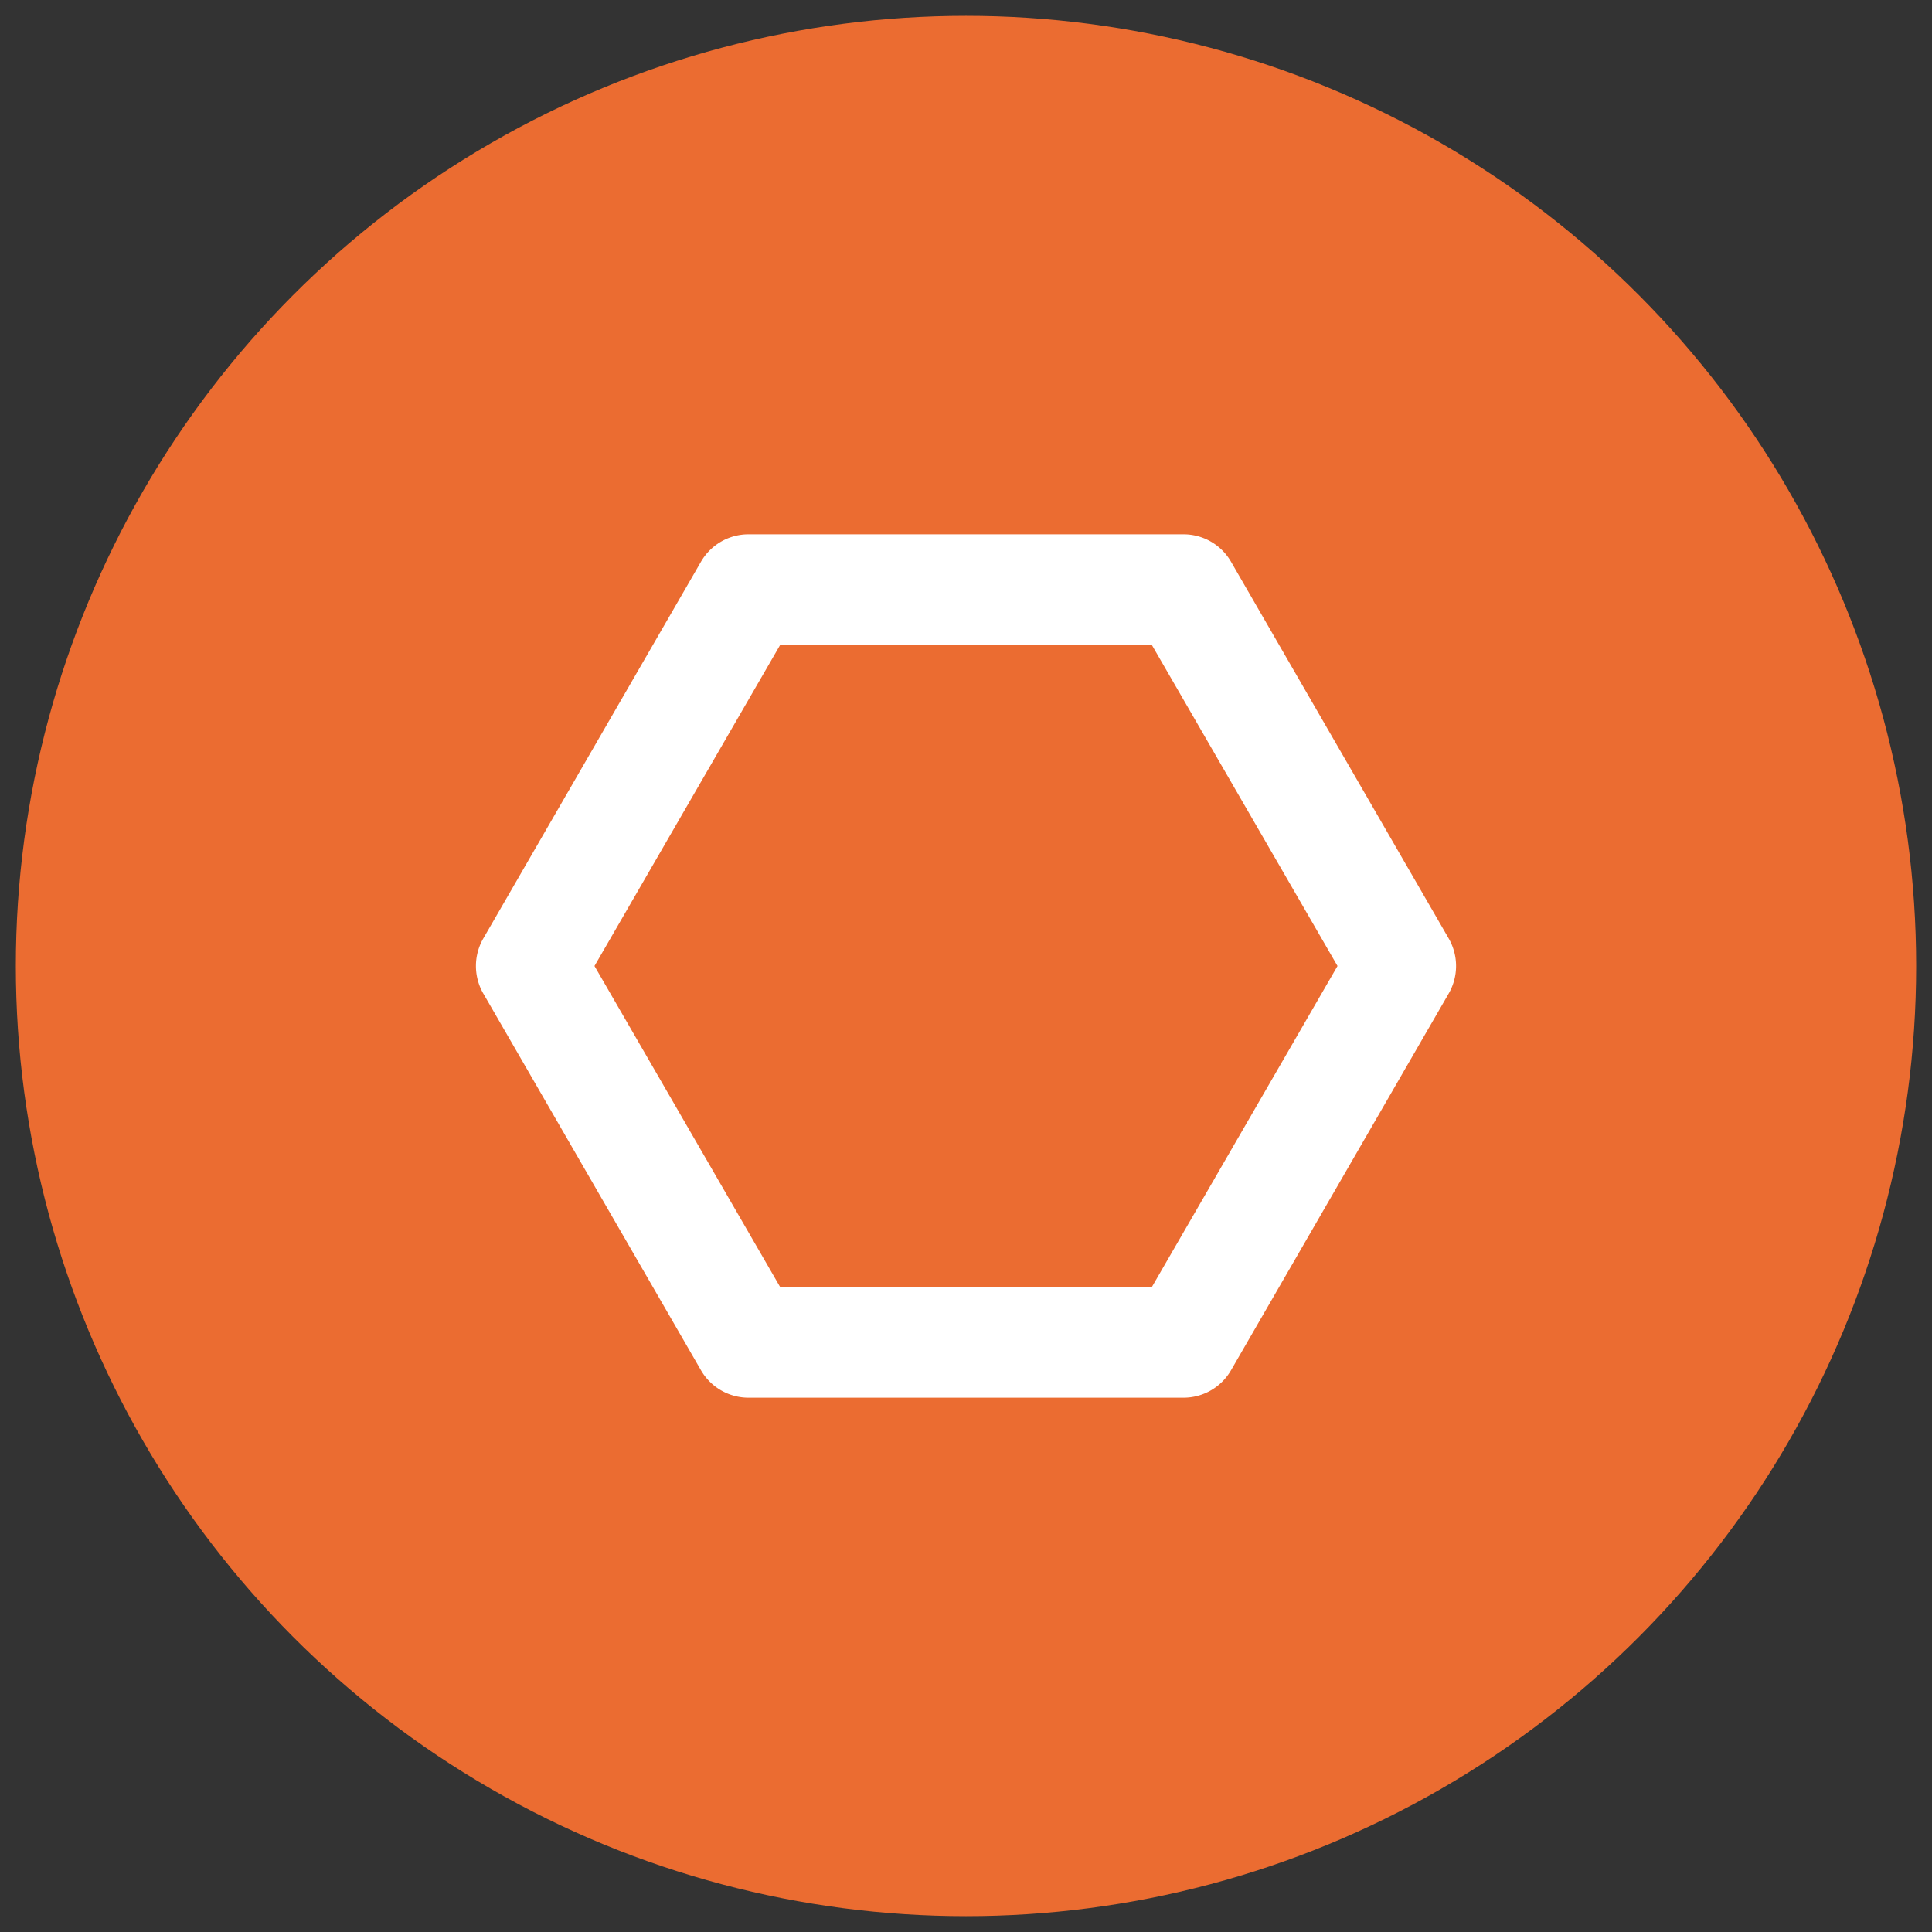
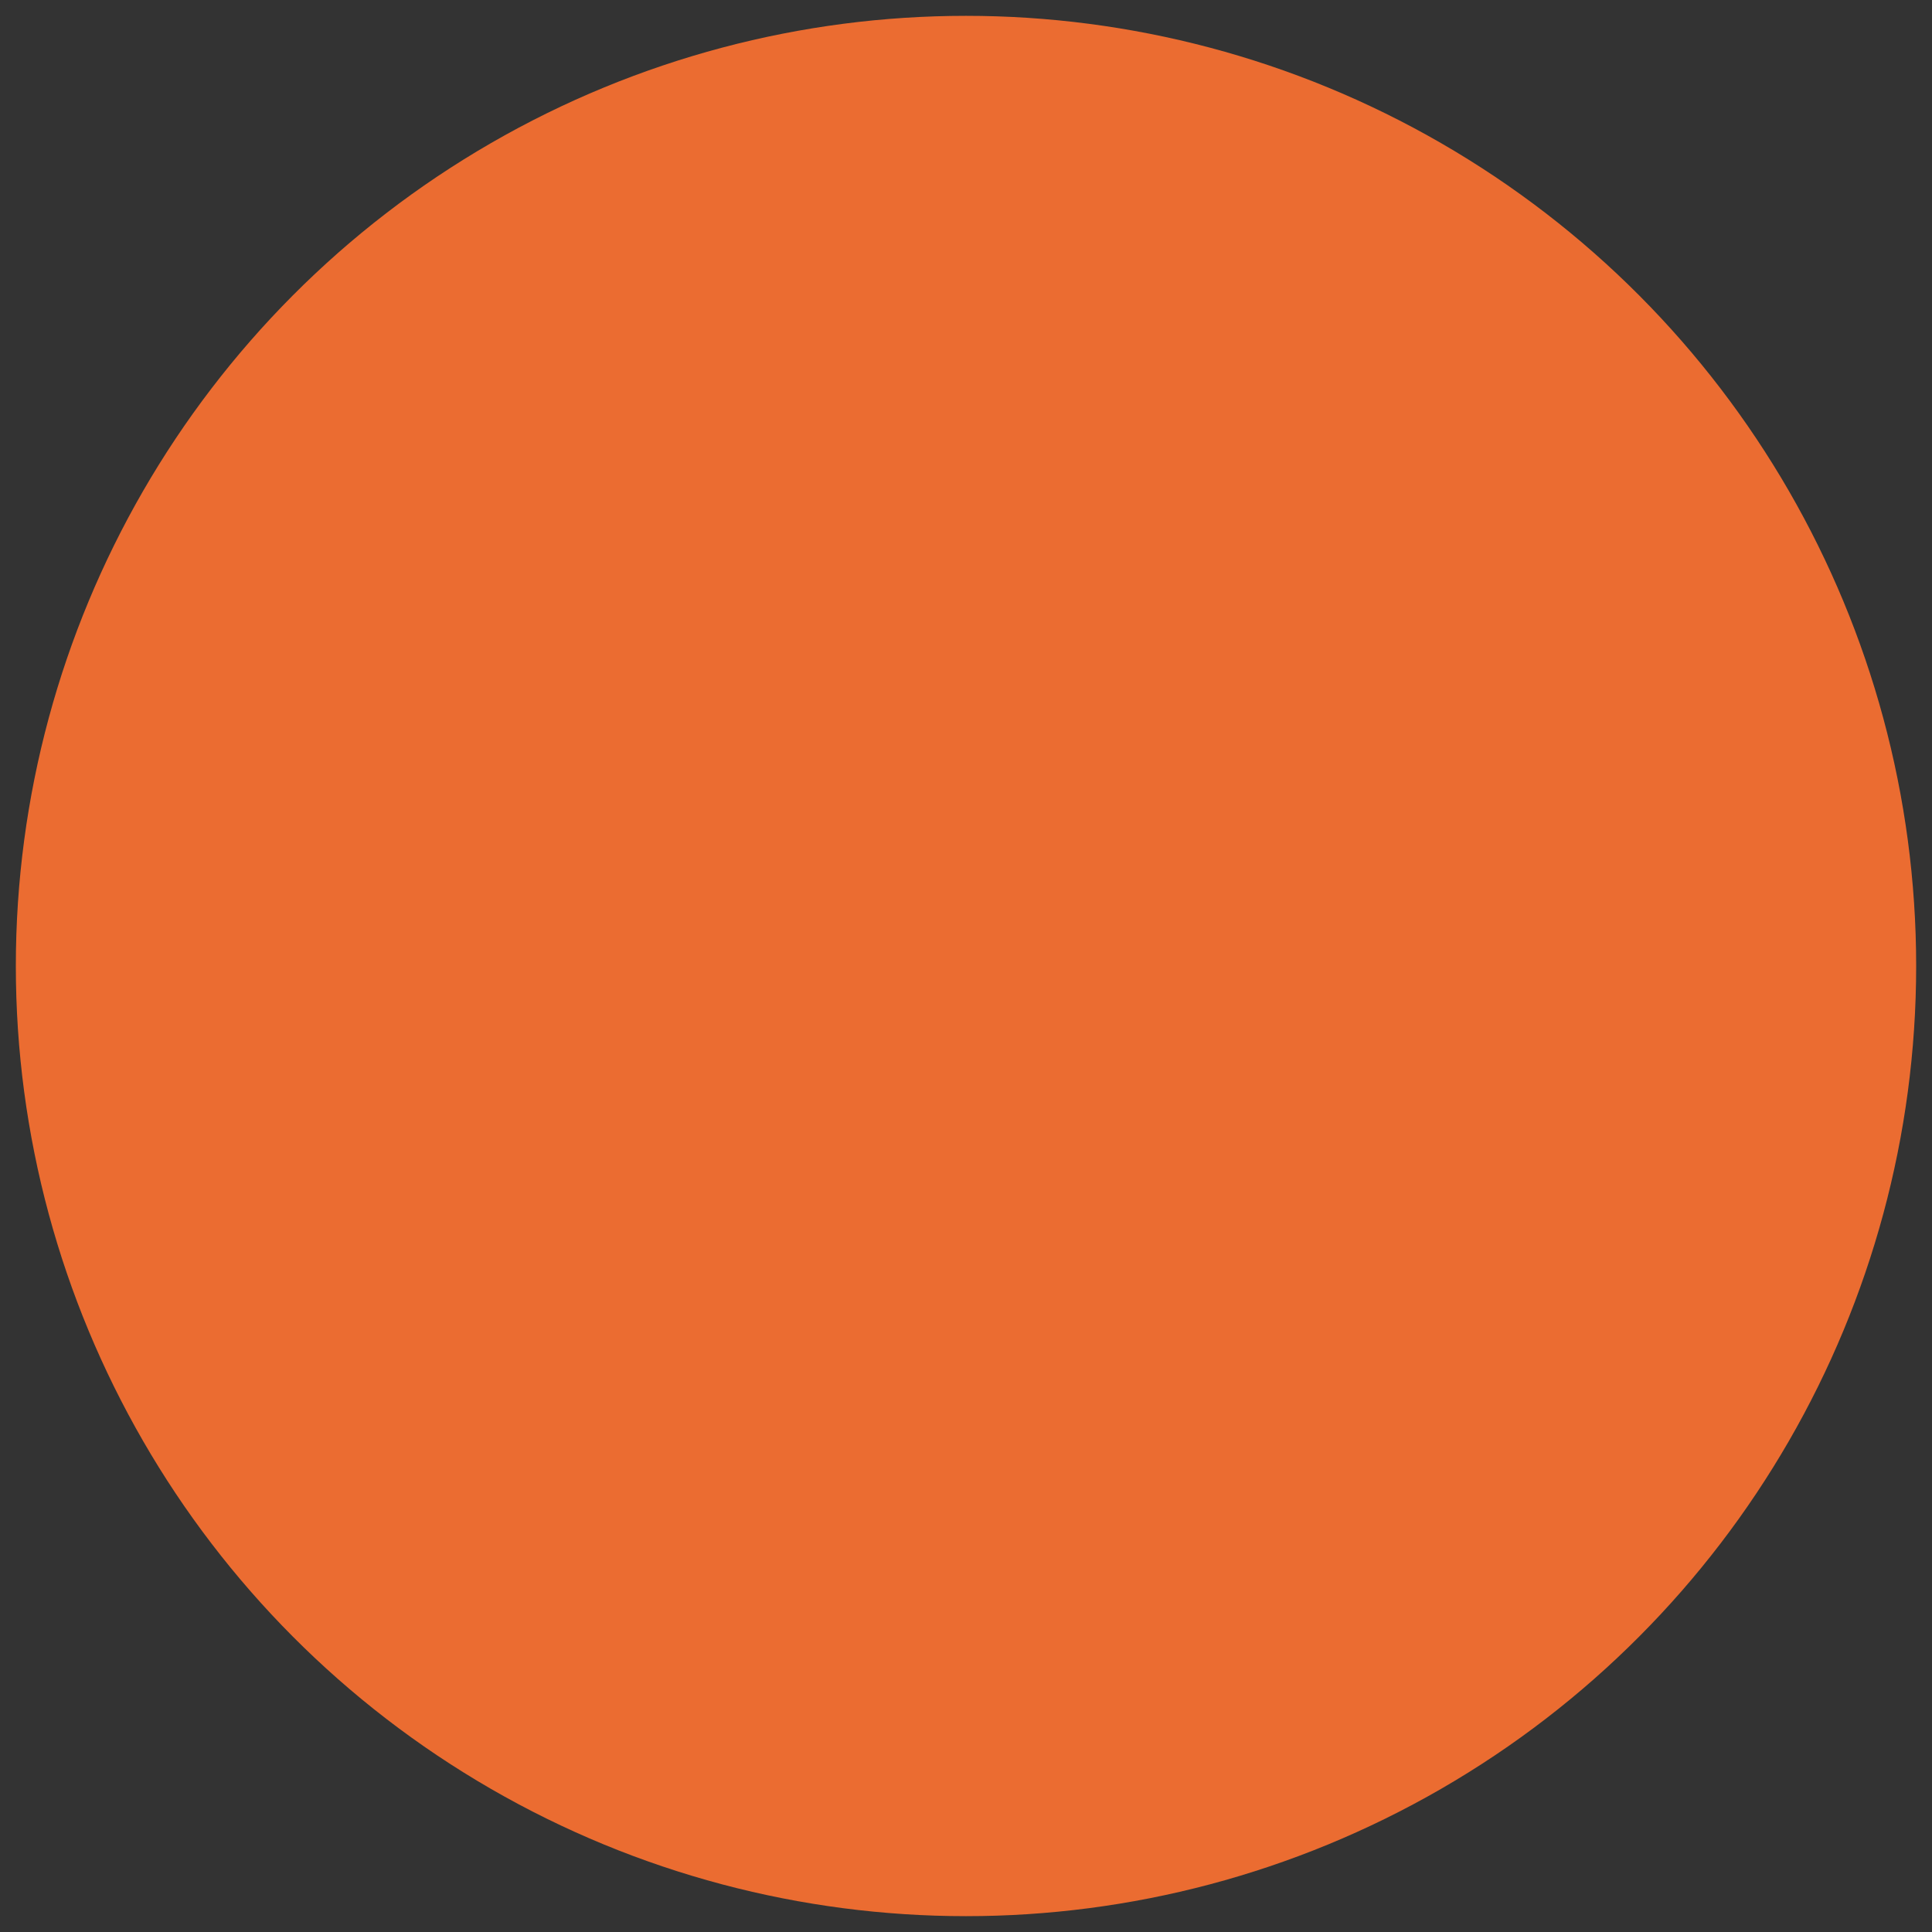
<svg xmlns="http://www.w3.org/2000/svg" id="Calque_1" data-name="Calque 1" viewBox="0 0 61 61">
  <rect x="0" y="0" width="61" height="61" fill="#333333" stroke="none" />
  <defs>
    <style>.cls-1{fill:#eb6c31;}.cls-2{fill:#fff;}</style>
  </defs>
  <circle class="cls-1" cx="30.5" cy="30.5" r="30" />
-   <path class="cls-2" d="M37.37,44.13H23.63a1.73,1.73,0,0,1-1.5-.87L15.26,31.37a1.74,1.74,0,0,1,0-1.74l6.87-11.89a1.73,1.73,0,0,1,1.5-.87H37.37a1.73,1.73,0,0,1,1.5.87l6.87,11.89a1.74,1.74,0,0,1,0,1.74L38.87,43.26A1.73,1.73,0,0,1,37.37,44.13ZM24.64,40.65H36.36L42.23,30.5,36.36,20.35H24.64L18.77,30.5Z" />
</svg>